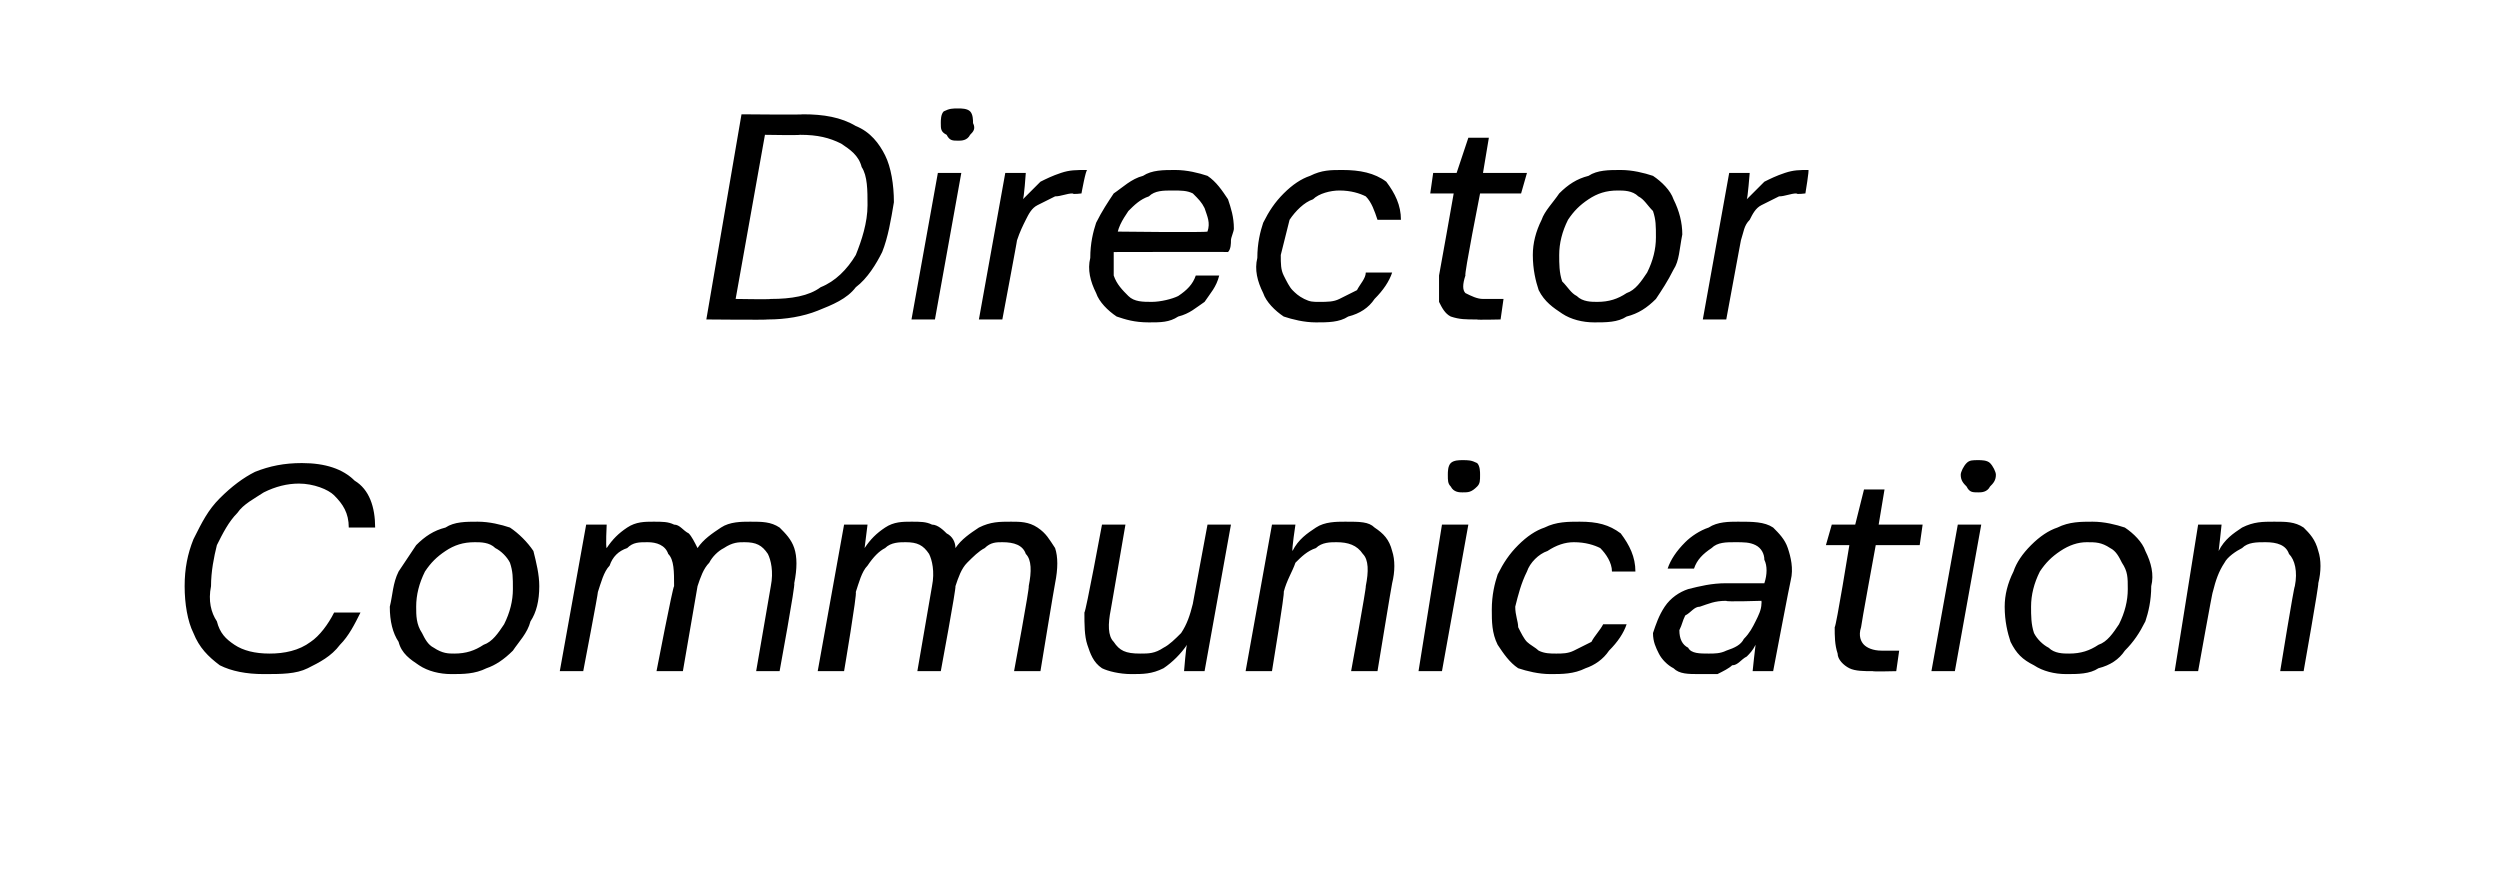
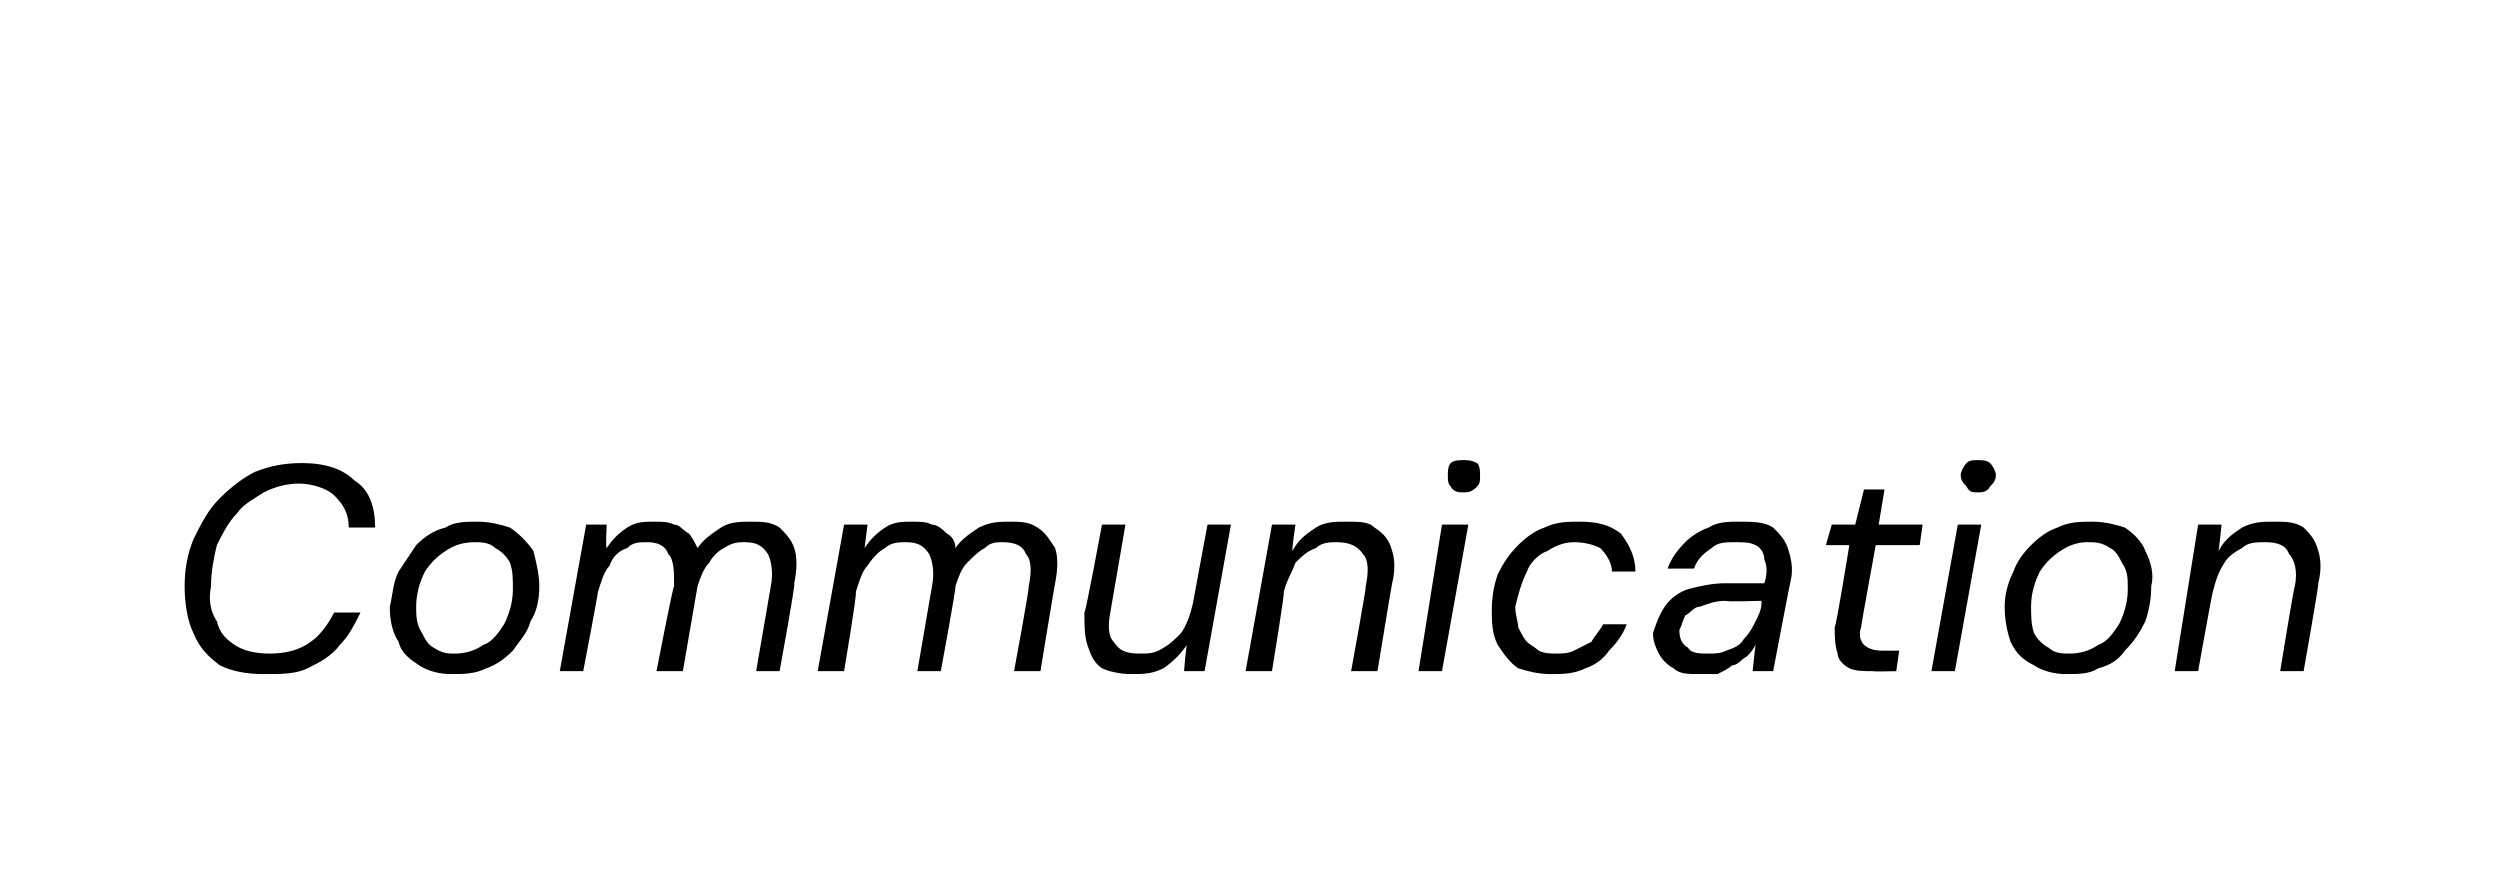
<svg xmlns="http://www.w3.org/2000/svg" version="1.1" width="85.3px" height="30.1px" viewBox="0 -1 85.3 30.1" style="top:-1px">
  <desc>Director Communication</desc>
  <defs />
  <g id="Polygon51702">
    <path d="M 9 22 C 8.4 22 7.9 21.9 7.5 21.7 C 7.1 21.4 6.8 21.1 6.6 20.6 C 6.4 20.2 6.3 19.6 6.3 19 C 6.3 18.4 6.4 17.9 6.6 17.4 C 6.9 16.8 7.1 16.4 7.5 16 C 7.9 15.6 8.3 15.3 8.7 15.1 C 9.2 14.9 9.7 14.8 10.3 14.8 C 11.1 14.8 11.7 15 12.1 15.4 C 12.6 15.7 12.8 16.3 12.8 17 C 12.8 17 11.9 17 11.9 17 C 11.9 16.5 11.7 16.2 11.4 15.9 C 11.2 15.7 10.7 15.5 10.2 15.5 C 9.8 15.5 9.4 15.6 9 15.8 C 8.7 16 8.3 16.2 8.1 16.5 C 7.8 16.8 7.6 17.2 7.4 17.6 C 7.3 18 7.2 18.5 7.2 19 C 7.1 19.5 7.2 19.9 7.4 20.2 C 7.5 20.6 7.7 20.8 8 21 C 8.3 21.2 8.7 21.3 9.2 21.3 C 9.7 21.3 10.2 21.2 10.6 20.9 C 10.9 20.7 11.2 20.3 11.4 19.9 C 11.4 19.9 12.3 19.9 12.3 19.9 C 12.1 20.3 11.9 20.7 11.6 21 C 11.3 21.4 10.9 21.6 10.5 21.8 C 10.1 22 9.6 22 9 22 Z M 15.4 22 C 15 22 14.6 21.9 14.3 21.7 C 14 21.5 13.7 21.3 13.6 20.9 C 13.4 20.6 13.3 20.2 13.3 19.7 C 13.4 19.3 13.4 18.9 13.6 18.5 C 13.8 18.2 14 17.9 14.2 17.6 C 14.5 17.3 14.8 17.1 15.2 17 C 15.5 16.8 15.9 16.8 16.3 16.8 C 16.7 16.8 17.1 16.9 17.4 17 C 17.7 17.2 18 17.5 18.2 17.8 C 18.3 18.2 18.4 18.6 18.4 19 C 18.4 19.5 18.3 19.9 18.1 20.2 C 18 20.6 17.7 20.9 17.5 21.2 C 17.2 21.5 16.9 21.7 16.6 21.8 C 16.2 22 15.8 22 15.4 22 Z M 15.5 21.3 C 15.9 21.3 16.2 21.2 16.5 21 C 16.8 20.9 17 20.6 17.2 20.3 C 17.4 19.9 17.5 19.5 17.5 19.1 C 17.5 18.7 17.5 18.5 17.4 18.2 C 17.3 18 17.1 17.8 16.9 17.7 C 16.7 17.5 16.4 17.5 16.2 17.5 C 15.8 17.5 15.5 17.6 15.2 17.8 C 14.9 18 14.7 18.2 14.5 18.5 C 14.3 18.9 14.2 19.3 14.2 19.7 C 14.2 20 14.2 20.3 14.4 20.6 C 14.5 20.8 14.6 21 14.8 21.1 C 15.1 21.3 15.3 21.3 15.5 21.3 Z M 19.1 21.9 L 20 16.9 L 20.7 16.9 C 20.7 16.9 20.66 17.68 20.7 17.7 C 20.9 17.4 21.1 17.2 21.4 17 C 21.7 16.8 22 16.8 22.3 16.8 C 22.6 16.8 22.8 16.8 23 16.9 C 23.2 16.9 23.3 17.1 23.5 17.2 C 23.6 17.3 23.7 17.5 23.8 17.7 C 24 17.4 24.3 17.2 24.6 17 C 24.9 16.8 25.3 16.8 25.6 16.8 C 26 16.8 26.3 16.8 26.6 17 C 26.8 17.2 27 17.4 27.1 17.7 C 27.2 18 27.2 18.4 27.1 18.9 C 27.15 18.91 26.6 21.9 26.6 21.9 L 25.8 21.9 C 25.8 21.9 26.3 19 26.3 19 C 26.4 18.5 26.3 18.1 26.2 17.9 C 26 17.6 25.8 17.5 25.4 17.5 C 25.2 17.5 25 17.5 24.7 17.7 C 24.5 17.8 24.3 18 24.2 18.2 C 24 18.4 23.9 18.7 23.8 19 C 23.79 19.05 23.3 21.9 23.3 21.9 L 22.4 21.9 C 22.4 21.9 22.96 19 23 19 C 23 18.5 23 18.1 22.8 17.9 C 22.7 17.6 22.4 17.5 22.1 17.5 C 21.8 17.5 21.6 17.5 21.4 17.7 C 21.1 17.8 20.9 18 20.8 18.3 C 20.6 18.5 20.5 18.9 20.4 19.2 C 20.41 19.24 19.9 21.9 19.9 21.9 L 19.1 21.9 Z M 27.9 21.9 L 28.8 16.9 L 29.6 16.9 C 29.6 16.9 29.5 17.68 29.5 17.7 C 29.7 17.4 29.9 17.2 30.2 17 C 30.5 16.8 30.8 16.8 31.1 16.8 C 31.4 16.8 31.6 16.8 31.8 16.9 C 32 16.9 32.2 17.1 32.3 17.2 C 32.5 17.3 32.6 17.5 32.6 17.7 C 32.8 17.4 33.1 17.2 33.4 17 C 33.8 16.8 34.1 16.8 34.5 16.8 C 34.8 16.8 35.1 16.8 35.4 17 C 35.7 17.2 35.8 17.4 36 17.7 C 36.1 18 36.1 18.4 36 18.9 C 35.99 18.91 35.5 21.9 35.5 21.9 L 34.6 21.9 C 34.6 21.9 35.14 19 35.1 19 C 35.2 18.5 35.2 18.1 35 17.9 C 34.9 17.6 34.6 17.5 34.2 17.5 C 34 17.5 33.8 17.5 33.6 17.7 C 33.4 17.8 33.2 18 33 18.2 C 32.8 18.4 32.7 18.7 32.6 19 C 32.63 19.05 32.1 21.9 32.1 21.9 L 31.3 21.9 C 31.3 21.9 31.8 19 31.8 19 C 31.9 18.5 31.8 18.1 31.7 17.9 C 31.5 17.6 31.3 17.5 30.9 17.5 C 30.7 17.5 30.4 17.5 30.2 17.7 C 30 17.8 29.8 18 29.6 18.3 C 29.4 18.5 29.3 18.9 29.2 19.2 C 29.25 19.24 28.8 21.9 28.8 21.9 L 27.9 21.9 Z M 38.6 22 C 38.2 22 37.8 21.9 37.6 21.8 C 37.3 21.6 37.2 21.3 37.1 21 C 37 20.7 37 20.3 37 19.9 C 37.05 19.87 37.6 16.9 37.6 16.9 L 38.4 16.9 C 38.4 16.9 37.9 19.81 37.9 19.8 C 37.8 20.3 37.8 20.7 38 20.9 C 38.2 21.2 38.4 21.3 38.9 21.3 C 39.2 21.3 39.4 21.3 39.7 21.1 C 39.9 21 40.1 20.8 40.3 20.6 C 40.5 20.3 40.6 20 40.7 19.6 C 40.69 19.64 41.2 16.9 41.2 16.9 L 42 16.9 L 41.1 21.9 L 40.4 21.9 C 40.4 21.9 40.47 21.03 40.5 21 C 40.3 21.3 40 21.6 39.7 21.8 C 39.3 22 39 22 38.6 22 Z M 42.5 21.9 L 43.4 16.9 L 44.2 16.9 C 44.2 16.9 44.07 17.76 44.1 17.8 C 44.3 17.4 44.6 17.2 44.9 17 C 45.2 16.8 45.6 16.8 45.9 16.8 C 46.4 16.8 46.7 16.8 46.9 17 C 47.2 17.2 47.4 17.4 47.5 17.8 C 47.6 18.1 47.6 18.5 47.5 18.9 C 47.49 18.91 47 21.9 47 21.9 L 46.1 21.9 C 46.1 21.9 46.63 19 46.6 19 C 46.7 18.5 46.7 18.1 46.5 17.9 C 46.3 17.6 46 17.5 45.6 17.5 C 45.4 17.5 45.1 17.5 44.9 17.7 C 44.6 17.8 44.4 18 44.2 18.2 C 44.1 18.5 43.9 18.8 43.8 19.2 C 43.85 19.16 43.4 21.9 43.4 21.9 L 42.5 21.9 Z M 48.4 21.9 L 49.2 16.9 L 50.1 16.9 L 49.2 21.9 L 48.4 21.9 Z M 49.9 15.8 C 49.8 15.8 49.6 15.8 49.5 15.6 C 49.4 15.5 49.4 15.4 49.4 15.2 C 49.4 15.1 49.4 14.9 49.5 14.8 C 49.6 14.7 49.8 14.7 49.9 14.7 C 50.1 14.7 50.2 14.7 50.4 14.8 C 50.5 14.9 50.5 15.1 50.5 15.2 C 50.5 15.4 50.5 15.5 50.4 15.6 C 50.2 15.8 50.1 15.8 49.9 15.8 Z M 52.9 22 C 52.5 22 52.1 21.9 51.8 21.8 C 51.5 21.6 51.3 21.3 51.1 21 C 50.9 20.6 50.9 20.2 50.9 19.8 C 50.9 19.3 51 18.9 51.1 18.6 C 51.3 18.2 51.5 17.9 51.8 17.6 C 52.1 17.3 52.4 17.1 52.7 17 C 53.1 16.8 53.5 16.8 53.9 16.8 C 54.5 16.8 54.9 16.9 55.3 17.2 C 55.6 17.6 55.8 18 55.8 18.5 C 55.8 18.5 55 18.5 55 18.5 C 55 18.2 54.8 17.9 54.6 17.7 C 54.4 17.6 54.1 17.5 53.7 17.5 C 53.4 17.5 53.1 17.6 52.8 17.8 C 52.5 17.9 52.2 18.2 52.1 18.5 C 51.9 18.9 51.8 19.3 51.7 19.7 C 51.7 20 51.8 20.2 51.8 20.4 C 51.9 20.6 52 20.8 52.1 20.9 C 52.2 21 52.4 21.1 52.5 21.2 C 52.7 21.3 52.9 21.3 53.1 21.3 C 53.3 21.3 53.5 21.3 53.7 21.2 C 53.9 21.1 54.1 21 54.3 20.9 C 54.4 20.7 54.6 20.5 54.7 20.3 C 54.7 20.3 55.5 20.3 55.5 20.3 C 55.4 20.6 55.2 20.9 54.9 21.2 C 54.7 21.5 54.4 21.7 54.1 21.8 C 53.7 22 53.3 22 52.9 22 Z M 58 22 C 57.6 22 57.3 22 57.1 21.8 C 56.9 21.7 56.7 21.5 56.6 21.3 C 56.5 21.1 56.4 20.9 56.4 20.6 C 56.5 20.3 56.6 20 56.8 19.7 C 57 19.4 57.3 19.2 57.6 19.1 C 58 19 58.4 18.9 58.9 18.9 C 58.9 18.9 60.2 18.9 60.2 18.9 C 60.3 18.6 60.3 18.3 60.2 18.1 C 60.2 17.9 60.1 17.7 59.9 17.6 C 59.7 17.5 59.5 17.5 59.2 17.5 C 58.9 17.5 58.6 17.5 58.4 17.7 C 58.1 17.9 57.9 18.1 57.8 18.4 C 57.8 18.4 56.9 18.4 56.9 18.4 C 57 18.1 57.2 17.8 57.5 17.5 C 57.7 17.3 58 17.1 58.3 17 C 58.6 16.8 59 16.8 59.3 16.8 C 59.8 16.8 60.2 16.8 60.5 17 C 60.7 17.2 60.9 17.4 61 17.7 C 61.1 18 61.2 18.4 61.1 18.8 C 61.09 18.8 60.5 21.9 60.5 21.9 L 59.8 21.9 C 59.8 21.9 59.89 21.03 59.9 21 C 59.8 21.2 59.7 21.3 59.6 21.4 C 59.4 21.5 59.3 21.7 59.1 21.7 C 59 21.8 58.8 21.9 58.6 22 C 58.5 22 58.2 22 58 22 Z M 58.3 21.3 C 58.5 21.3 58.7 21.3 58.9 21.2 C 59.2 21.1 59.4 21 59.5 20.8 C 59.7 20.6 59.8 20.4 59.9 20.2 C 60 20 60.1 19.8 60.1 19.6 C 60.11 19.58 60.1 19.5 60.1 19.5 C 60.1 19.5 58.86 19.54 58.9 19.5 C 58.5 19.5 58.3 19.6 58 19.7 C 57.8 19.7 57.7 19.9 57.5 20 C 57.4 20.2 57.4 20.3 57.3 20.5 C 57.3 20.8 57.4 21 57.6 21.1 C 57.7 21.3 58 21.3 58.3 21.3 Z M 63.9 21.9 C 63.6 21.9 63.3 21.9 63.1 21.8 C 62.9 21.7 62.7 21.5 62.7 21.3 C 62.6 21 62.6 20.7 62.6 20.4 C 62.65 20.38 63.1 17.6 63.1 17.6 L 62.3 17.6 L 62.5 16.9 L 63.3 16.9 L 63.6 15.7 L 64.3 15.7 L 64.1 16.9 L 65.6 16.9 L 65.5 17.6 L 64 17.6 C 64 17.6 63.49 20.38 63.5 20.4 C 63.4 20.7 63.5 20.9 63.6 21 C 63.7 21.1 63.9 21.2 64.2 21.2 C 64.18 21.2 64.8 21.2 64.8 21.2 L 64.7 21.9 C 64.7 21.9 63.9 21.92 63.9 21.9 Z M 65.9 21.9 L 66.8 16.9 L 67.6 16.9 L 66.7 21.9 L 65.9 21.9 Z M 67.5 15.8 C 67.3 15.8 67.2 15.8 67.1 15.6 C 67 15.5 66.9 15.4 66.9 15.2 C 66.9 15.1 67 14.9 67.1 14.8 C 67.2 14.7 67.3 14.7 67.5 14.7 C 67.6 14.7 67.8 14.7 67.9 14.8 C 68 14.9 68.1 15.1 68.1 15.2 C 68.1 15.4 68 15.5 67.9 15.6 C 67.8 15.8 67.6 15.8 67.5 15.8 Z M 70.5 22 C 70.1 22 69.7 21.9 69.4 21.7 C 69 21.5 68.8 21.3 68.6 20.9 C 68.5 20.6 68.4 20.2 68.4 19.7 C 68.4 19.3 68.5 18.9 68.7 18.5 C 68.8 18.2 69 17.9 69.3 17.6 C 69.6 17.3 69.9 17.1 70.2 17 C 70.6 16.8 71 16.8 71.4 16.8 C 71.8 16.8 72.2 16.9 72.5 17 C 72.8 17.2 73.1 17.5 73.2 17.8 C 73.4 18.2 73.5 18.6 73.4 19 C 73.4 19.5 73.3 19.9 73.2 20.2 C 73 20.6 72.8 20.9 72.5 21.2 C 72.3 21.5 72 21.7 71.6 21.8 C 71.3 22 70.9 22 70.5 22 Z M 70.6 21.3 C 71 21.3 71.3 21.2 71.6 21 C 71.9 20.9 72.1 20.6 72.3 20.3 C 72.5 19.9 72.6 19.5 72.6 19.1 C 72.6 18.7 72.6 18.5 72.4 18.2 C 72.3 18 72.2 17.8 72 17.7 C 71.7 17.5 71.5 17.5 71.2 17.5 C 70.9 17.5 70.6 17.6 70.3 17.8 C 70 18 69.8 18.2 69.6 18.5 C 69.4 18.9 69.3 19.3 69.3 19.7 C 69.3 20 69.3 20.3 69.4 20.6 C 69.5 20.8 69.7 21 69.9 21.1 C 70.1 21.3 70.4 21.3 70.6 21.3 Z M 74.2 21.9 L 75 16.9 L 75.8 16.9 C 75.8 16.9 75.71 17.76 75.7 17.8 C 75.9 17.4 76.2 17.2 76.5 17 C 76.9 16.8 77.2 16.8 77.6 16.8 C 78 16.8 78.3 16.8 78.6 17 C 78.8 17.2 79 17.4 79.1 17.8 C 79.2 18.1 79.2 18.5 79.1 18.9 C 79.13 18.91 78.6 21.9 78.6 21.9 L 77.8 21.9 C 77.8 21.9 78.27 19 78.3 19 C 78.4 18.5 78.3 18.1 78.1 17.9 C 78 17.6 77.7 17.5 77.3 17.5 C 77 17.5 76.7 17.5 76.5 17.7 C 76.3 17.8 76 18 75.9 18.2 C 75.7 18.5 75.6 18.8 75.5 19.2 C 75.49 19.16 75 21.9 75 21.9 L 74.2 21.9 Z " stroke="none" fill="#000" />
  </g>
  <g id="Polygon51701">
-     <path d="M 24.1 9.9 L 25.3 2.9 C 25.3 2.9 27.41 2.92 27.4 2.9 C 28.1 2.9 28.7 3 29.2 3.3 C 29.7 3.5 30 3.9 30.2 4.3 C 30.4 4.7 30.5 5.3 30.5 5.9 C 30.4 6.5 30.3 7.1 30.1 7.6 C 29.9 8 29.6 8.5 29.2 8.8 C 28.9 9.2 28.4 9.4 27.9 9.6 C 27.4 9.8 26.8 9.9 26.2 9.9 C 26.17 9.92 24.1 9.9 24.1 9.9 Z M 25.1 9.2 C 25.1 9.2 26.28 9.22 26.3 9.2 C 27 9.2 27.6 9.1 28 8.8 C 28.5 8.6 28.9 8.2 29.2 7.7 C 29.4 7.2 29.6 6.6 29.6 6 C 29.6 5.5 29.6 5 29.4 4.7 C 29.3 4.3 29 4.1 28.7 3.9 C 28.3 3.7 27.9 3.6 27.3 3.6 C 27.26 3.62 26.1 3.6 26.1 3.6 L 25.1 9.2 Z M 31.1 9.9 L 32 4.9 L 32.8 4.9 L 31.9 9.9 L 31.1 9.9 Z M 32.7 3.8 C 32.5 3.8 32.4 3.8 32.3 3.6 C 32.1 3.5 32.1 3.4 32.1 3.2 C 32.1 3.1 32.1 2.9 32.2 2.8 C 32.4 2.7 32.5 2.7 32.7 2.7 C 32.8 2.7 33 2.7 33.1 2.8 C 33.2 2.9 33.2 3.1 33.2 3.2 C 33.3 3.4 33.2 3.5 33.1 3.6 C 33 3.8 32.8 3.8 32.7 3.8 Z M 33.4 9.9 L 34.3 4.9 L 35 4.9 C 35 4.9 34.94 5.78 34.9 5.8 C 35.1 5.6 35.3 5.4 35.5 5.2 C 35.7 5.1 35.9 5 36.2 4.9 C 36.5 4.8 36.7 4.8 37.1 4.8 C 37.05 4.76 36.9 5.6 36.9 5.6 C 36.9 5.6 36.6 5.64 36.6 5.6 C 36.4 5.6 36.2 5.7 36 5.7 C 35.8 5.8 35.6 5.9 35.4 6 C 35.2 6.1 35.1 6.3 35 6.5 C 34.9 6.7 34.8 6.9 34.7 7.2 C 34.71 7.19 34.2 9.9 34.2 9.9 L 33.4 9.9 Z M 39.2 10 C 38.7 10 38.4 9.9 38.1 9.8 C 37.8 9.6 37.5 9.3 37.4 9 C 37.2 8.6 37.1 8.2 37.2 7.8 C 37.2 7.3 37.3 6.9 37.4 6.6 C 37.6 6.2 37.8 5.9 38 5.6 C 38.3 5.4 38.6 5.1 39 5 C 39.3 4.8 39.7 4.8 40.1 4.8 C 40.5 4.8 40.9 4.9 41.2 5 C 41.5 5.2 41.7 5.5 41.9 5.8 C 42 6.1 42.1 6.4 42.1 6.8 C 42.1 6.9 42 7.1 42 7.2 C 42 7.3 42 7.5 41.9 7.6 C 41.93 7.59 37.8 7.6 37.8 7.6 L 37.9 6.9 C 37.9 6.9 41.22 6.94 41.2 6.9 C 41.3 6.6 41.2 6.4 41.1 6.1 C 41 5.9 40.9 5.8 40.7 5.6 C 40.5 5.5 40.3 5.5 40 5.5 C 39.7 5.5 39.4 5.5 39.2 5.7 C 38.9 5.8 38.7 6 38.5 6.2 C 38.3 6.5 38.1 6.8 38.1 7.2 C 38.1 7.2 38 7.4 38 7.4 C 38 7.8 38 8.2 38 8.4 C 38.1 8.7 38.3 8.9 38.5 9.1 C 38.7 9.3 39 9.3 39.3 9.3 C 39.6 9.3 40 9.2 40.2 9.1 C 40.5 8.9 40.7 8.7 40.8 8.4 C 40.8 8.4 41.6 8.4 41.6 8.4 C 41.5 8.8 41.3 9 41.1 9.3 C 40.8 9.5 40.6 9.7 40.2 9.8 C 39.9 10 39.6 10 39.2 10 Z M 44.9 10 C 44.5 10 44.1 9.9 43.8 9.8 C 43.5 9.6 43.2 9.3 43.1 9 C 42.9 8.6 42.8 8.2 42.9 7.8 C 42.9 7.3 43 6.9 43.1 6.6 C 43.3 6.2 43.5 5.9 43.8 5.6 C 44.1 5.3 44.4 5.1 44.7 5 C 45.1 4.8 45.4 4.8 45.8 4.8 C 46.4 4.8 46.9 4.9 47.3 5.2 C 47.6 5.6 47.8 6 47.8 6.5 C 47.8 6.5 47 6.5 47 6.5 C 46.9 6.2 46.8 5.9 46.6 5.7 C 46.4 5.6 46.1 5.5 45.7 5.5 C 45.4 5.5 45 5.6 44.8 5.8 C 44.5 5.9 44.2 6.2 44 6.5 C 43.9 6.9 43.8 7.3 43.7 7.7 C 43.7 8 43.7 8.2 43.8 8.4 C 43.9 8.6 44 8.8 44.1 8.9 C 44.2 9 44.3 9.1 44.5 9.2 C 44.7 9.3 44.8 9.3 45 9.3 C 45.3 9.3 45.5 9.3 45.7 9.2 C 45.9 9.1 46.1 9 46.3 8.9 C 46.4 8.7 46.6 8.5 46.6 8.3 C 46.6 8.3 47.5 8.3 47.5 8.3 C 47.4 8.6 47.2 8.9 46.9 9.2 C 46.7 9.5 46.4 9.7 46 9.8 C 45.7 10 45.3 10 44.9 10 Z M 50.4 9.9 C 50 9.9 49.8 9.9 49.5 9.8 C 49.3 9.7 49.2 9.5 49.1 9.3 C 49.1 9 49.1 8.7 49.1 8.4 C 49.11 8.38 49.6 5.6 49.6 5.6 L 48.8 5.6 L 48.9 4.9 L 49.7 4.9 L 50.1 3.7 L 50.8 3.7 L 50.6 4.9 L 52.1 4.9 L 51.9 5.6 L 50.5 5.6 C 50.5 5.6 49.95 8.38 50 8.4 C 49.9 8.7 49.9 8.9 50 9 C 50.2 9.1 50.4 9.2 50.6 9.2 C 50.64 9.2 51.3 9.2 51.3 9.2 L 51.2 9.9 C 51.2 9.9 50.36 9.92 50.4 9.9 Z M 54.4 10 C 54 10 53.6 9.9 53.3 9.7 C 53 9.5 52.7 9.3 52.5 8.9 C 52.4 8.6 52.3 8.2 52.3 7.7 C 52.3 7.3 52.4 6.9 52.6 6.5 C 52.7 6.2 53 5.9 53.2 5.6 C 53.5 5.3 53.8 5.1 54.2 5 C 54.5 4.8 54.9 4.8 55.3 4.8 C 55.7 4.8 56.1 4.9 56.4 5 C 56.7 5.2 57 5.5 57.1 5.8 C 57.3 6.2 57.4 6.6 57.4 7 C 57.3 7.5 57.3 7.9 57.1 8.2 C 56.9 8.6 56.7 8.9 56.5 9.2 C 56.2 9.5 55.9 9.7 55.5 9.8 C 55.2 10 54.8 10 54.4 10 Z M 54.5 9.3 C 54.9 9.3 55.2 9.2 55.5 9 C 55.8 8.9 56 8.6 56.2 8.3 C 56.4 7.9 56.5 7.5 56.5 7.1 C 56.5 6.7 56.5 6.5 56.4 6.2 C 56.2 6 56.1 5.8 55.9 5.7 C 55.7 5.5 55.4 5.5 55.2 5.5 C 54.8 5.5 54.5 5.6 54.2 5.8 C 53.9 6 53.7 6.2 53.5 6.5 C 53.3 6.9 53.2 7.3 53.2 7.7 C 53.2 8 53.2 8.3 53.3 8.6 C 53.5 8.8 53.6 9 53.8 9.1 C 54 9.3 54.3 9.3 54.5 9.3 Z M 58.1 9.9 L 59 4.9 L 59.7 4.9 C 59.7 4.9 59.63 5.78 59.6 5.8 C 59.8 5.6 60 5.4 60.2 5.2 C 60.4 5.1 60.6 5 60.9 4.9 C 61.2 4.8 61.4 4.8 61.7 4.8 C 61.74 4.76 61.6 5.6 61.6 5.6 C 61.6 5.6 61.29 5.64 61.3 5.6 C 61.1 5.6 60.9 5.7 60.7 5.7 C 60.5 5.8 60.3 5.9 60.1 6 C 59.9 6.1 59.8 6.3 59.7 6.5 C 59.5 6.7 59.5 6.9 59.4 7.2 C 59.4 7.19 58.9 9.9 58.9 9.9 L 58.1 9.9 Z " stroke="none" fill="#000" />
-   </g>
+     </g>
</svg>